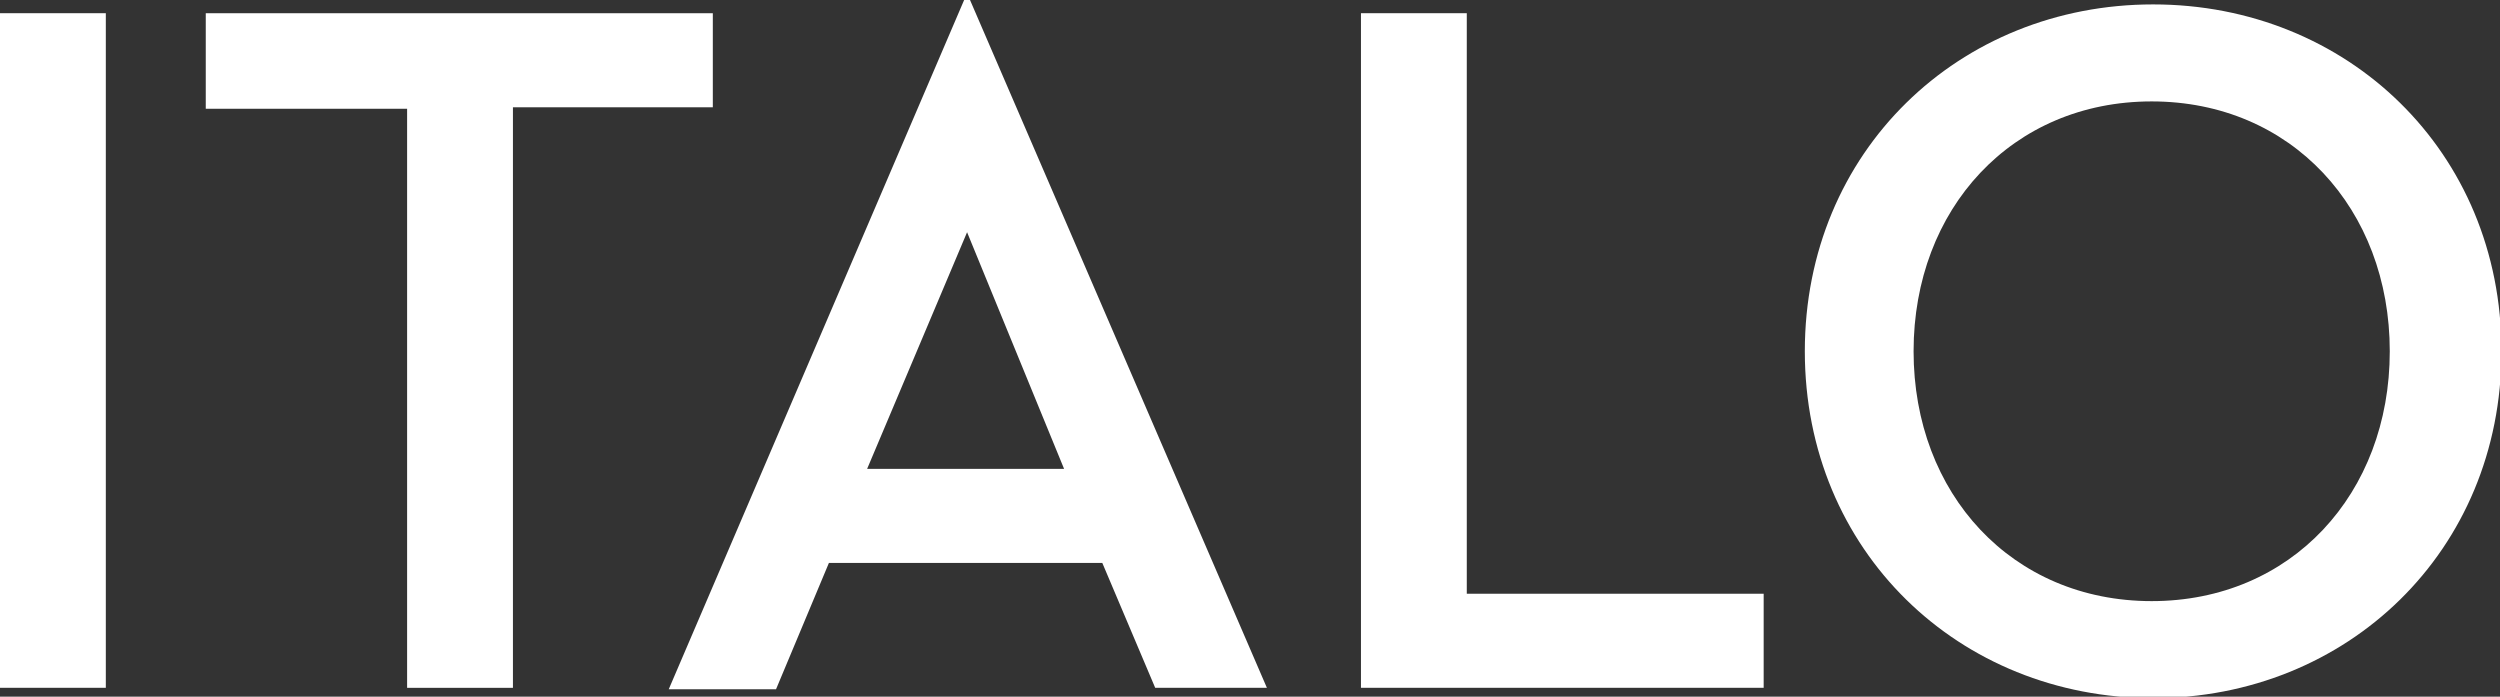
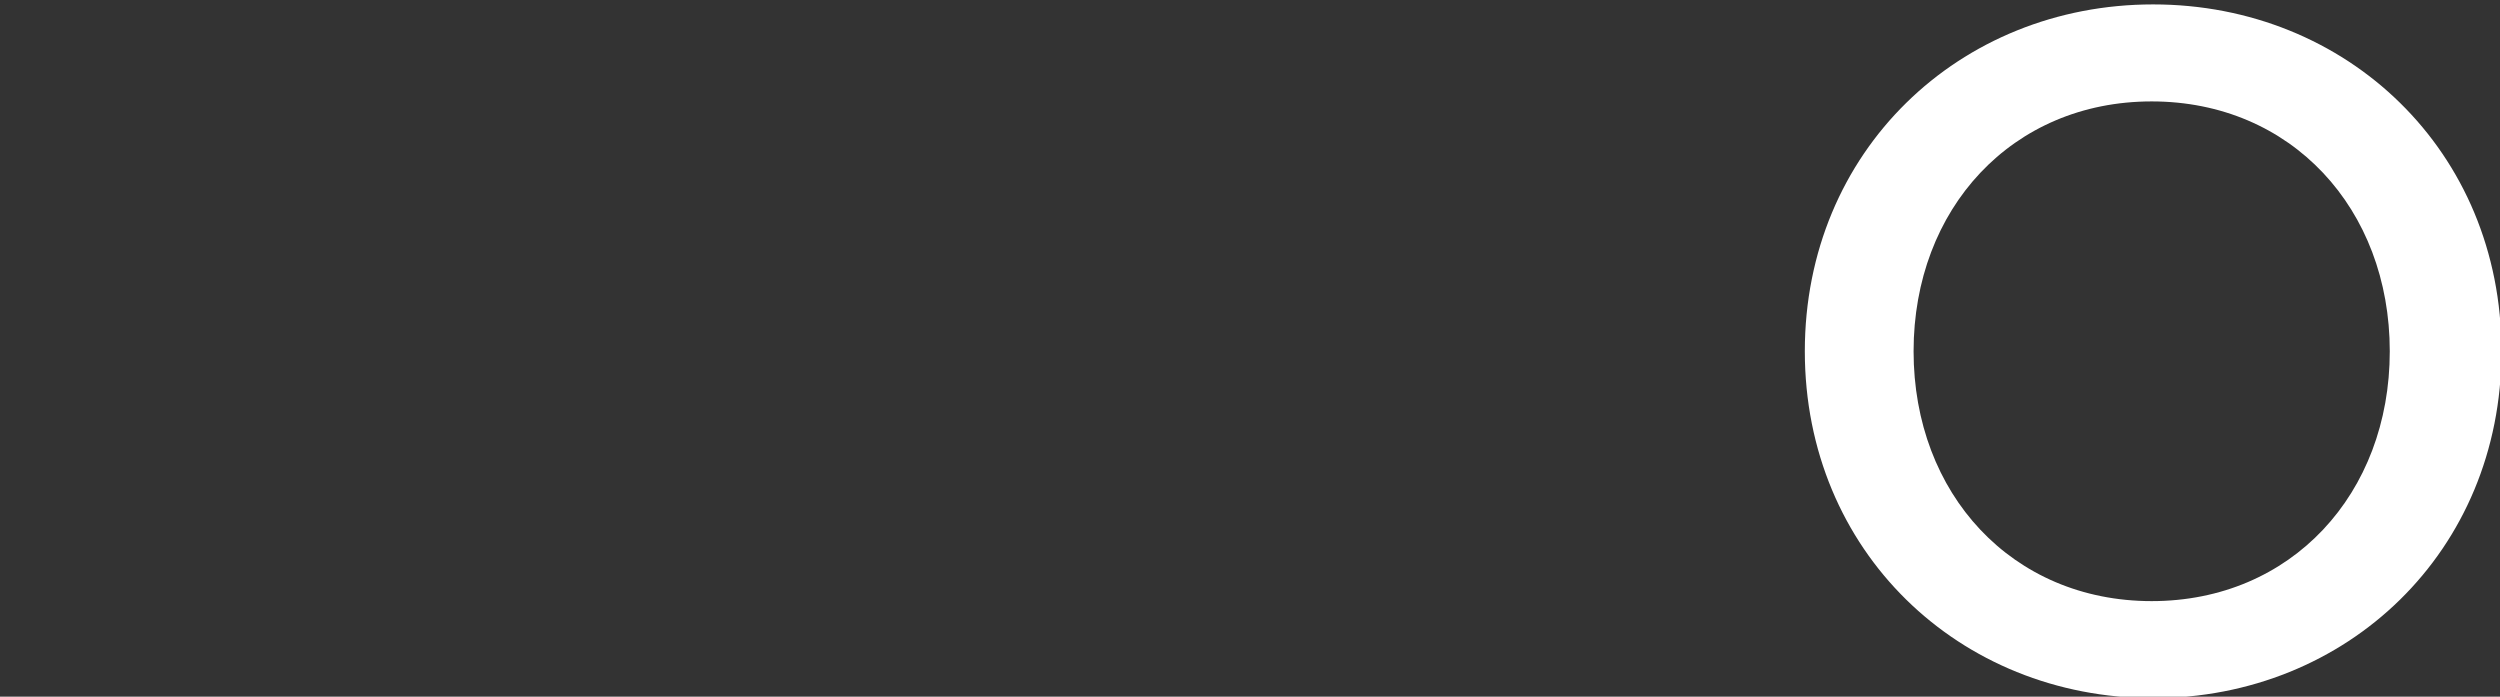
<svg xmlns="http://www.w3.org/2000/svg" version="1.1" id="Layer_1" x="0px" y="0px" viewBox="0 0 170.1 47.4" style="enable-background:new 0 0 170.1 47.4;" xml:space="preserve">
  <rect x="0" y="0" width="170.1" height="47.4" fill="#333333" stroke="none" />
  <style type="text/css">
	.st0{fill:#FFFFFF;}
</style>
  <g>
-     <path class="st0" d="M0,0.9h7.2v45.9H0V0.9z" />
-     <path class="st0" d="M27.7,7.4H14V0.9h34.5v6.4H34.9v39.5h-7.2V7.4z" />
-     <path class="st0" d="M75,38.3H56.4l-3.6,8.6h-7.3L65.6,0H66l20.2,46.8h-7.6L75,38.3z M59,31.9h13.4l-6.6-16.1L59,31.9z" />
-     <path class="st0" d="M92.6,0.9h7.2v39.5h20.2v6.4H92.6V0.9z" />
    <path class="st0" d="M122.8,23.9c0-13.6,10.5-23.6,23.7-23.6s23.7,10,23.7,23.6s-10.5,23.6-23.7,23.6S122.8,37.5,122.8,23.9z    M162.6,23.9c0-9.7-6.7-17-16.2-17s-16.2,7.3-16.2,17s6.7,17,16.2,17S162.6,33.6,162.6,23.9z" />
  </g>
</svg>